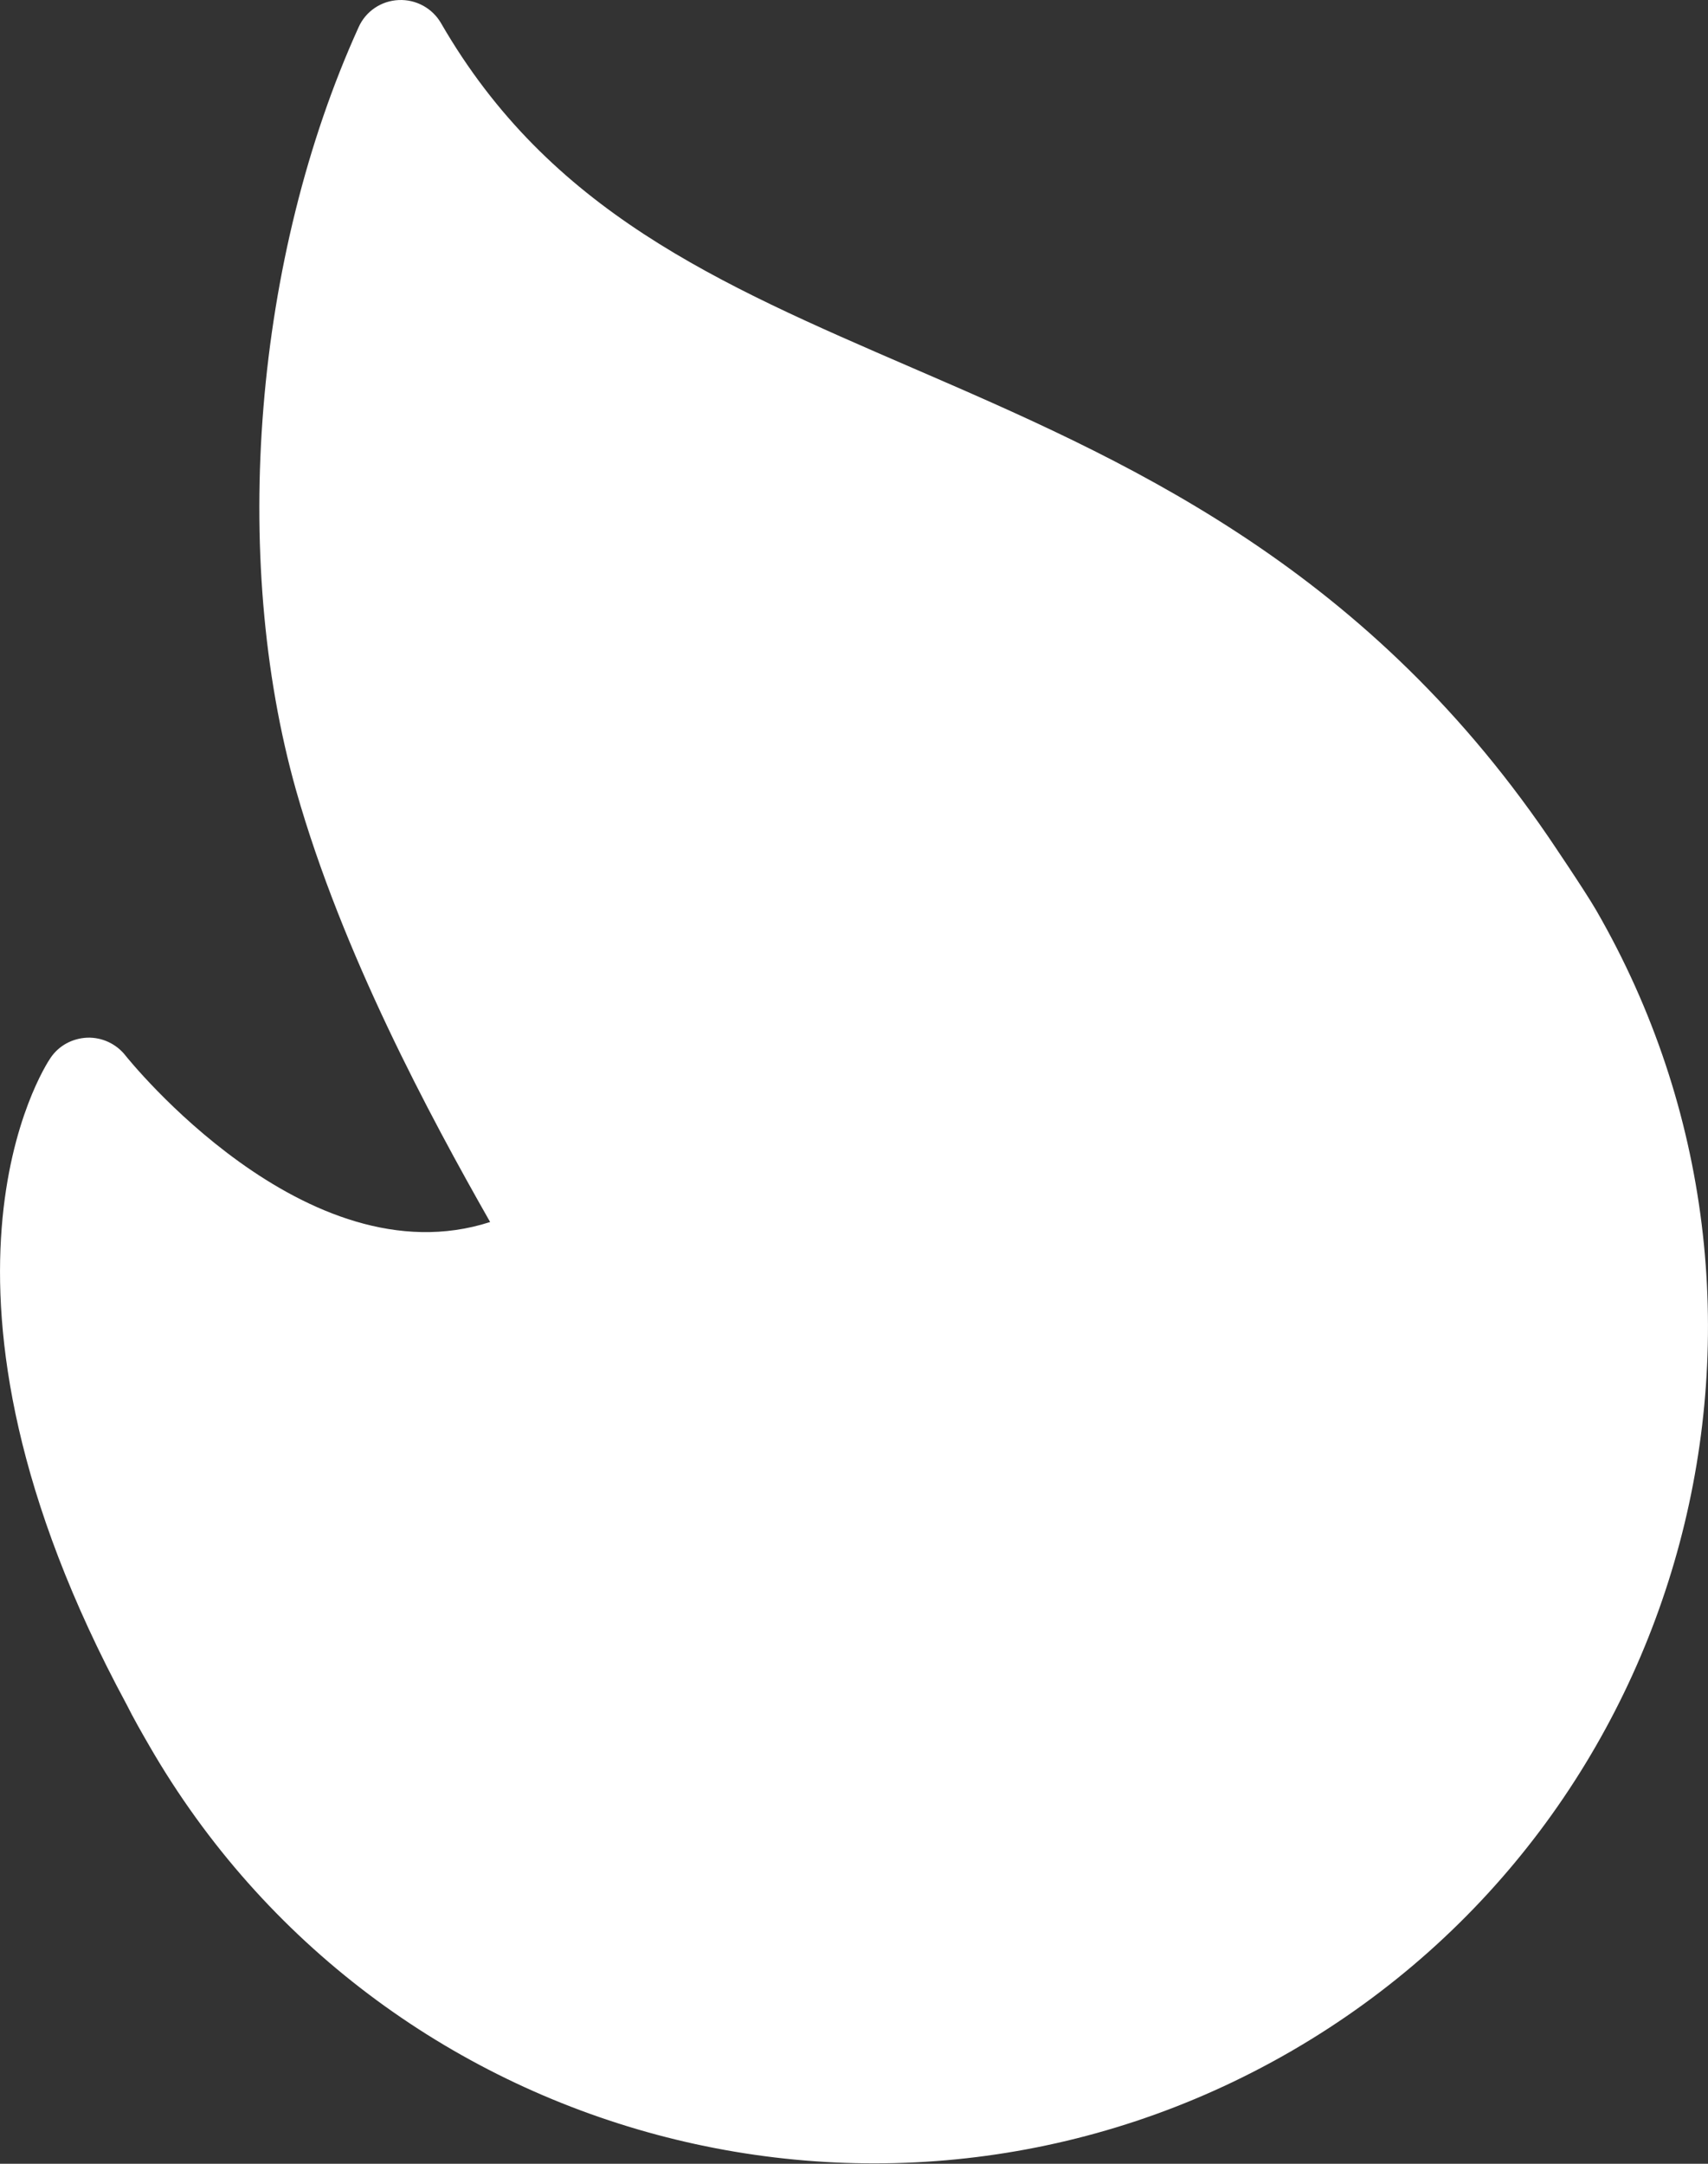
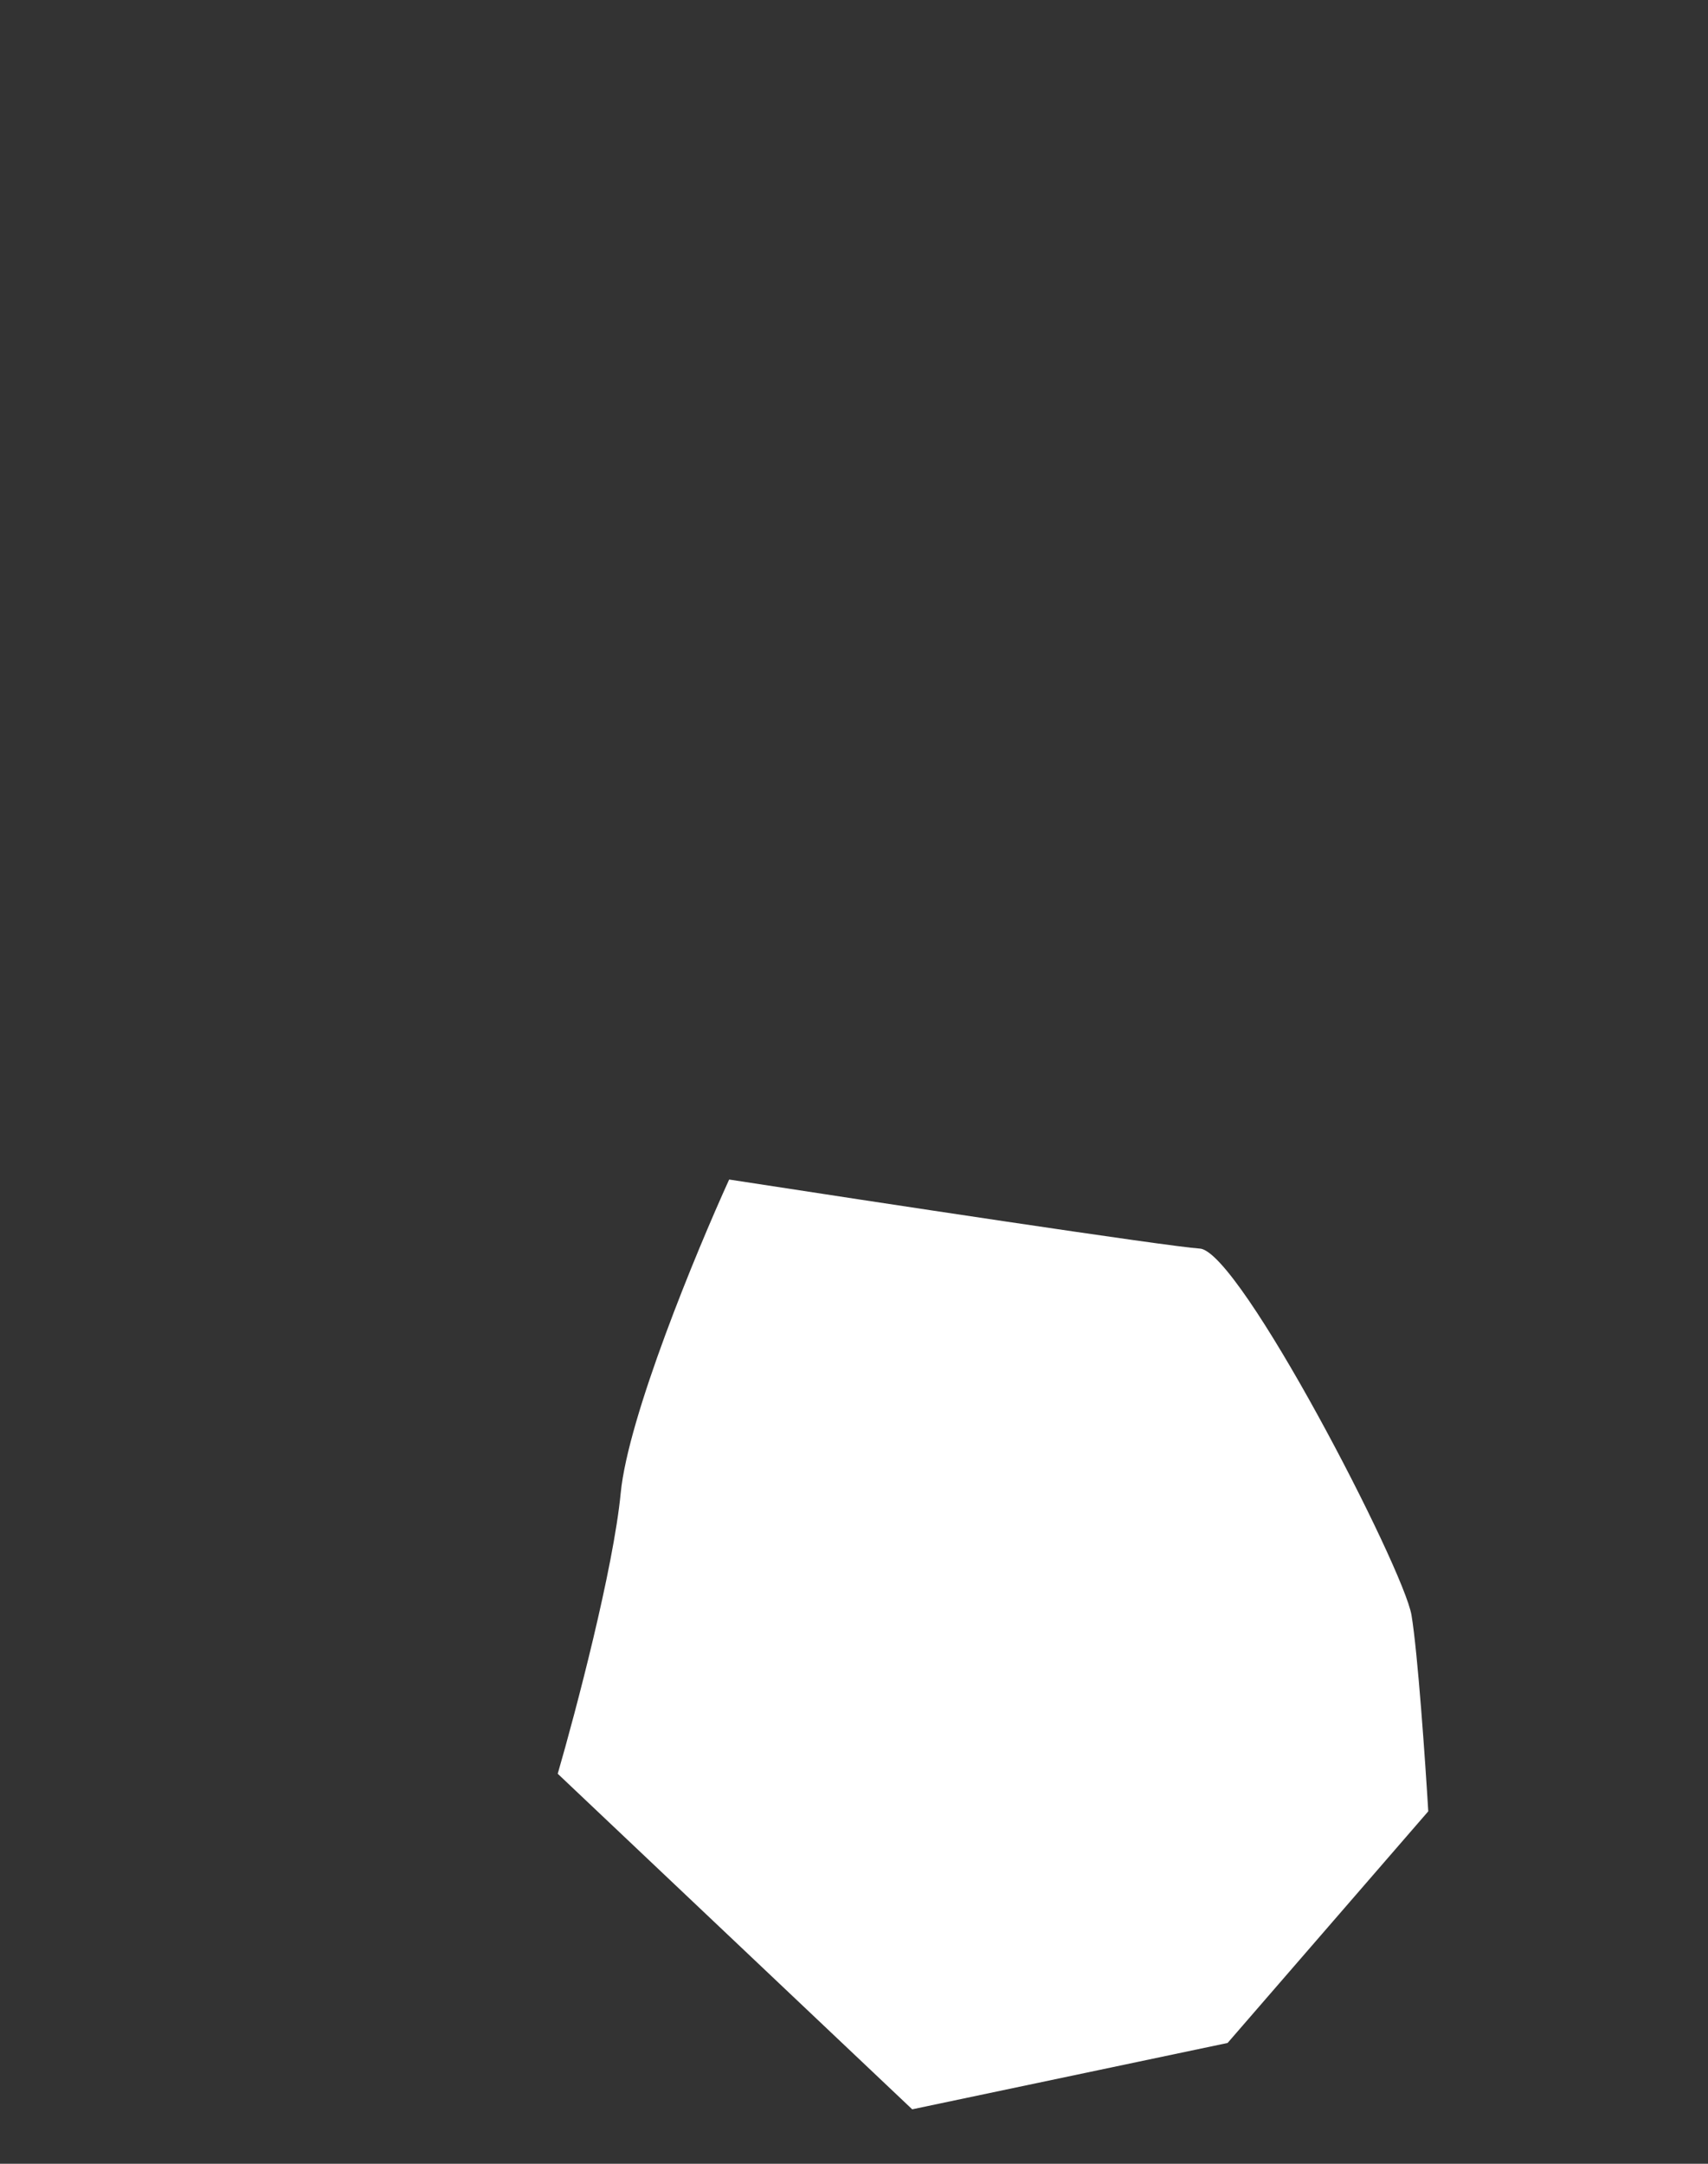
<svg xmlns="http://www.w3.org/2000/svg" width="450" height="570" viewBox="0 0 450 570" fill="none">
  <rect x="0" y="0" width="450" height="570" fill="#333333" stroke="none" />
-   <path d="M407.878 220.361C358.29 147.919 295.57 120.792 240.232 96.849C188.995 74.687 144.746 55.551 116.204 6.115C113.911 2.144 109.592 -0.202 105.016 0.014C100.422 0.226 96.345 2.979 94.478 7.173C67.035 67.632 60.579 146.554 78.017 208.233C90.185 251.159 113.249 293.997 129.132 321.914C80.623 337.623 33.547 278.675 33.037 278.031C30.616 274.962 26.886 273.228 22.988 273.355C19.072 273.521 15.469 275.449 13.29 278.72C11.658 281.123 -26.019 338.999 33.33 448.959C35.191 452.683 37.265 456.298 39.348 459.907C100.02 564.995 234.896 601.13 339.991 540.453C340.142 540.38 340.309 540.311 340.415 540.209C340.457 540.184 340.498 540.161 340.549 540.131C445.213 479.302 481.123 344.718 420.558 239.815C417.507 234.531 407.878 220.361 407.878 220.361ZM327.765 519.276C292.729 539.504 246.702 525.599 225.157 488.282C224.422 487.01 223.672 485.733 222.857 484.108C214.195 468.126 210.981 455.656 210.134 446.618C223.894 456.266 241.879 462.055 259.717 451.756C265.57 448.377 267.572 440.906 264.194 435.054C255.49 419.978 245.759 402.406 240.449 384.542C235.754 368.695 235.188 349.278 238.448 331.569C251.842 344.379 267.811 351.786 283.4 359.013C305.708 369.351 328.769 380.04 348.718 409.457C349.902 411.199 351.094 412.952 352.229 414.917C373.772 452.235 362.8 499.048 327.765 519.276Z" fill="white" />
-   <path d="M240.335 555.655L146.942 467.257C151.662 450.978 161.589 413.394 163.538 393.293C165.487 373.192 183.396 329.87 192.107 310.722C229.928 316.559 307.68 328.37 316.127 328.915C326.686 329.596 369.827 413.122 371.884 425.488C373.529 435.381 375.513 464.055 376.3 477.155L323.429 538.177L240.335 555.655Z" fill="white" />
+   <path d="M240.335 555.655L146.942 467.257C151.662 450.978 161.589 413.394 163.538 393.293C165.487 373.192 183.396 329.87 192.107 310.722C229.928 316.559 307.68 328.37 316.127 328.915C326.686 329.596 369.827 413.122 371.884 425.488C373.529 435.381 375.513 464.055 376.3 477.155L323.429 538.177Z" fill="white" />
</svg>